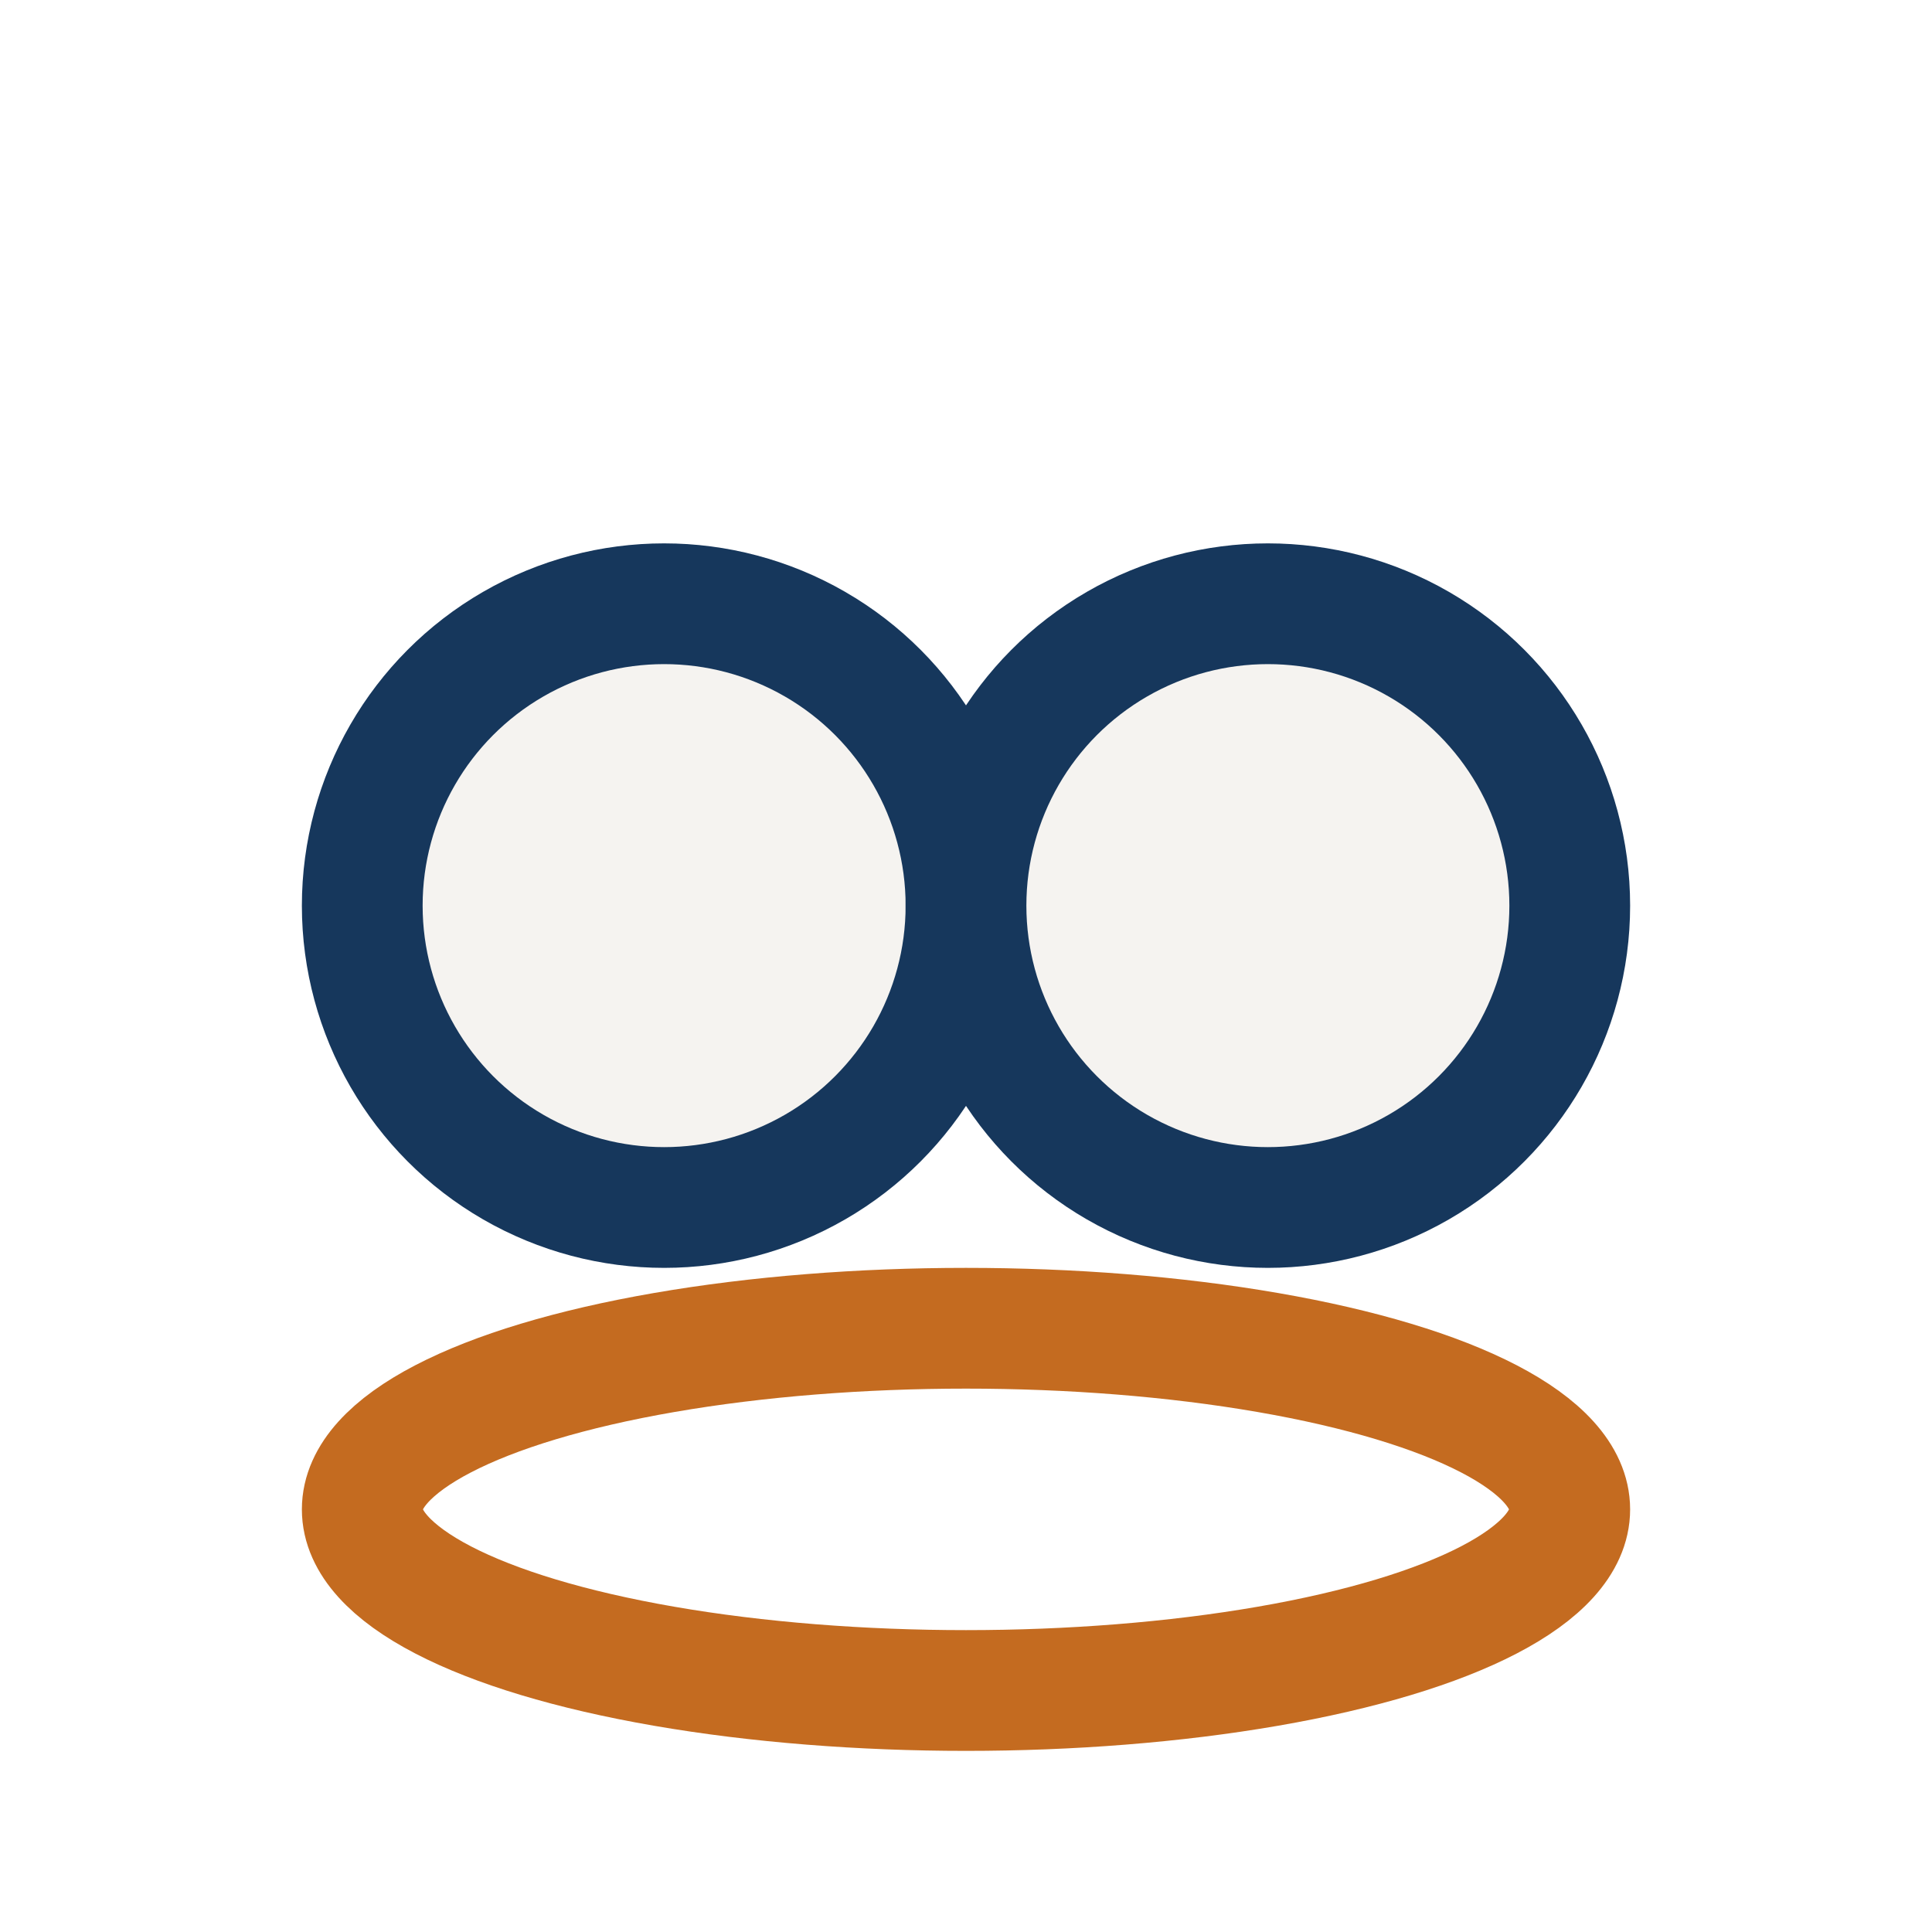
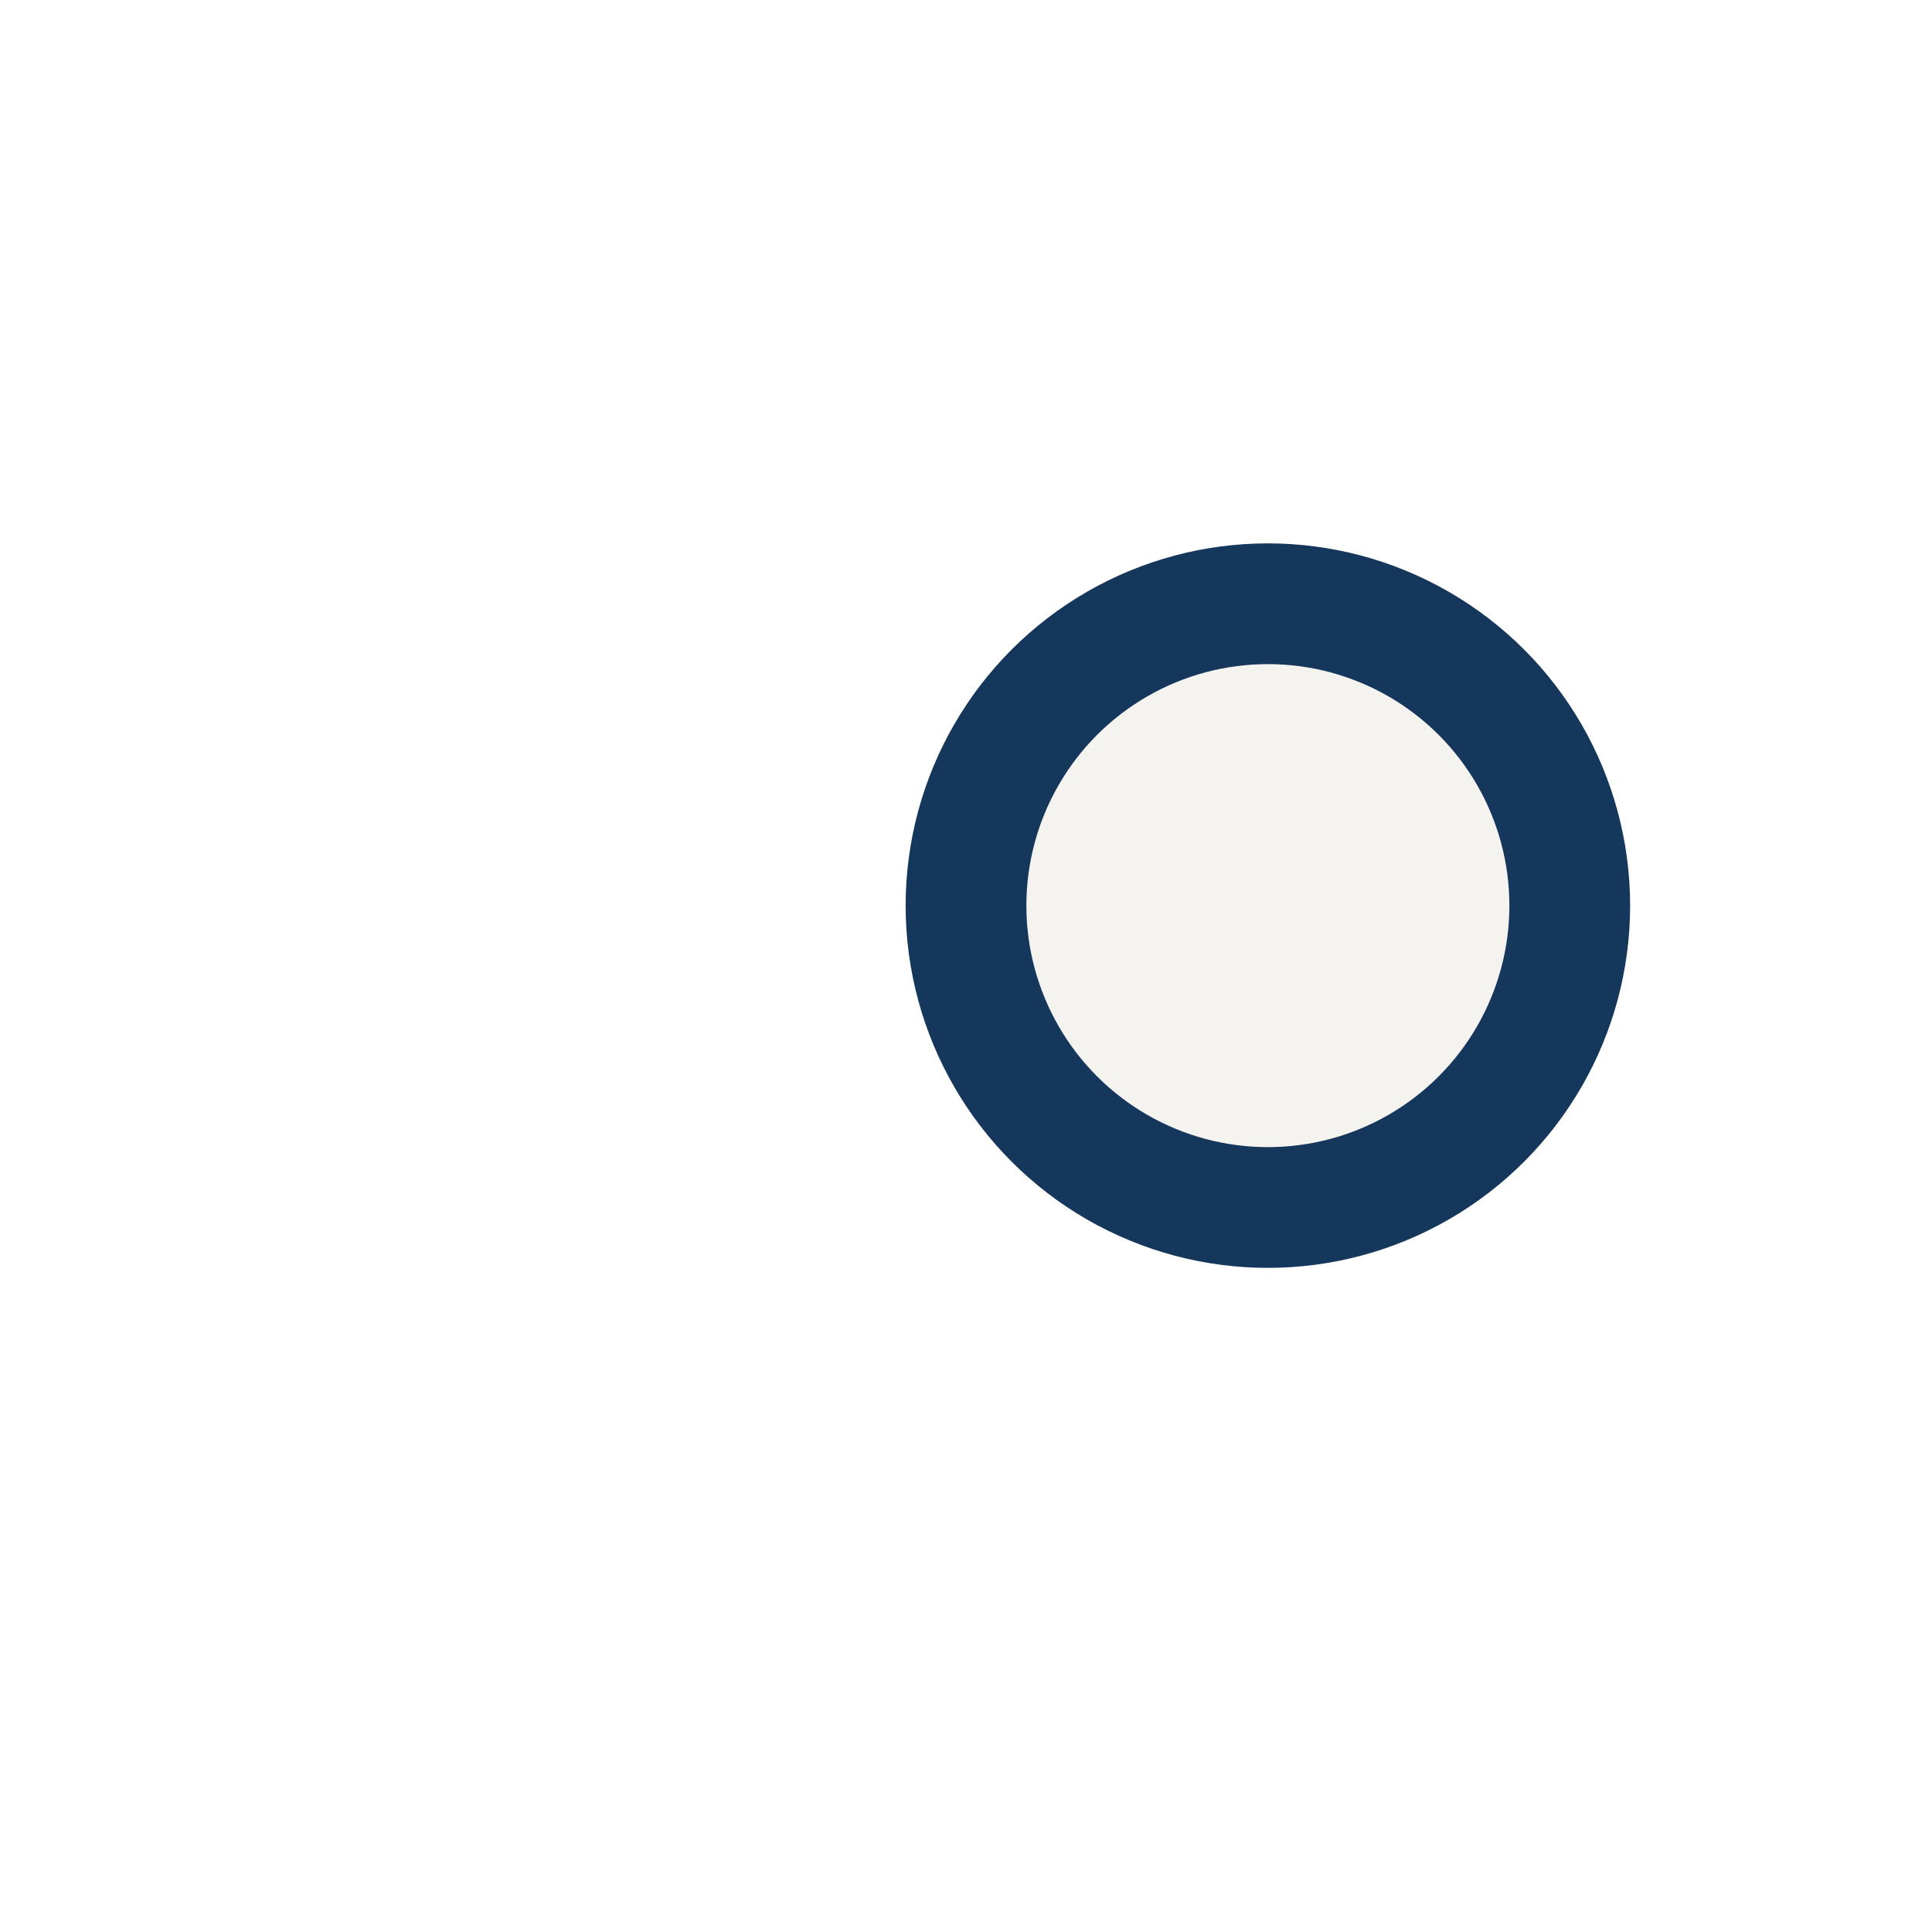
<svg xmlns="http://www.w3.org/2000/svg" width="32" height="32" viewBox="0 0 32 32">
-   <circle cx="11" cy="15" r="5" fill="#F5F3F0" stroke="#16375C" stroke-width="2" />
  <circle cx="21" cy="15" r="5" fill="#F5F3F0" stroke="#16375C" stroke-width="2" />
-   <ellipse cx="16" cy="25" rx="10" ry="3" fill="none" stroke="#C46B20" stroke-width="2" />
</svg>